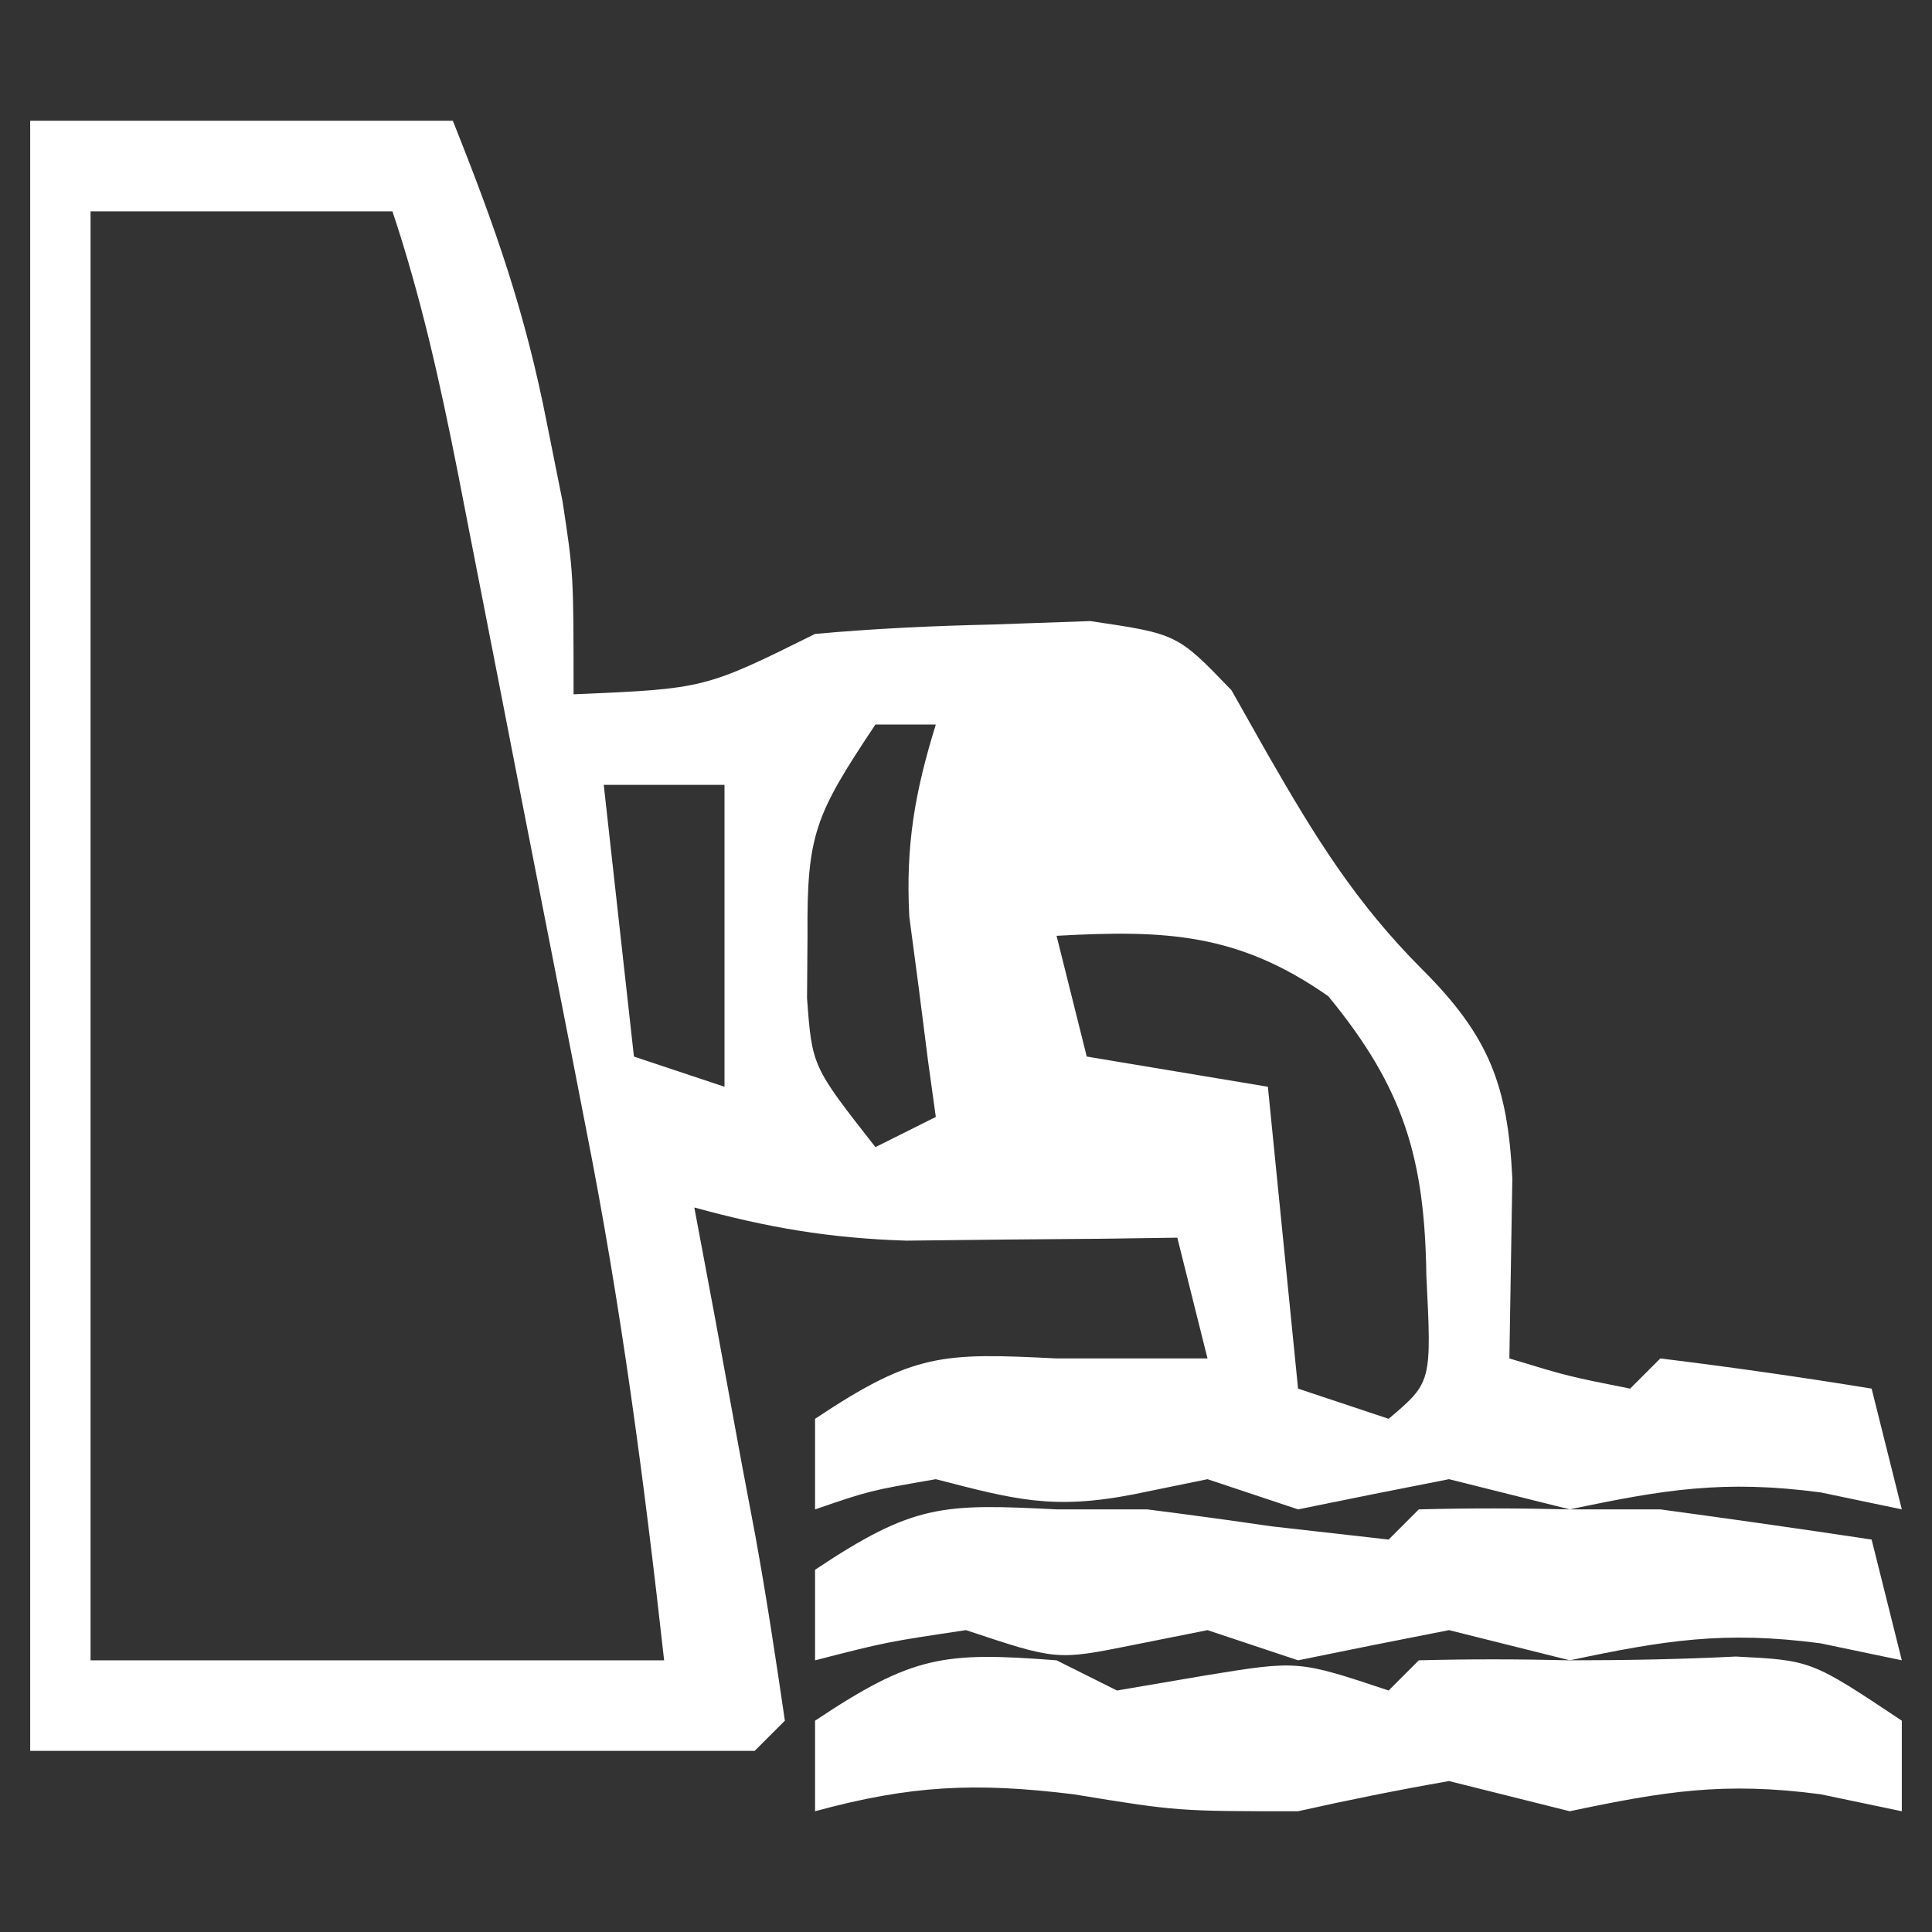
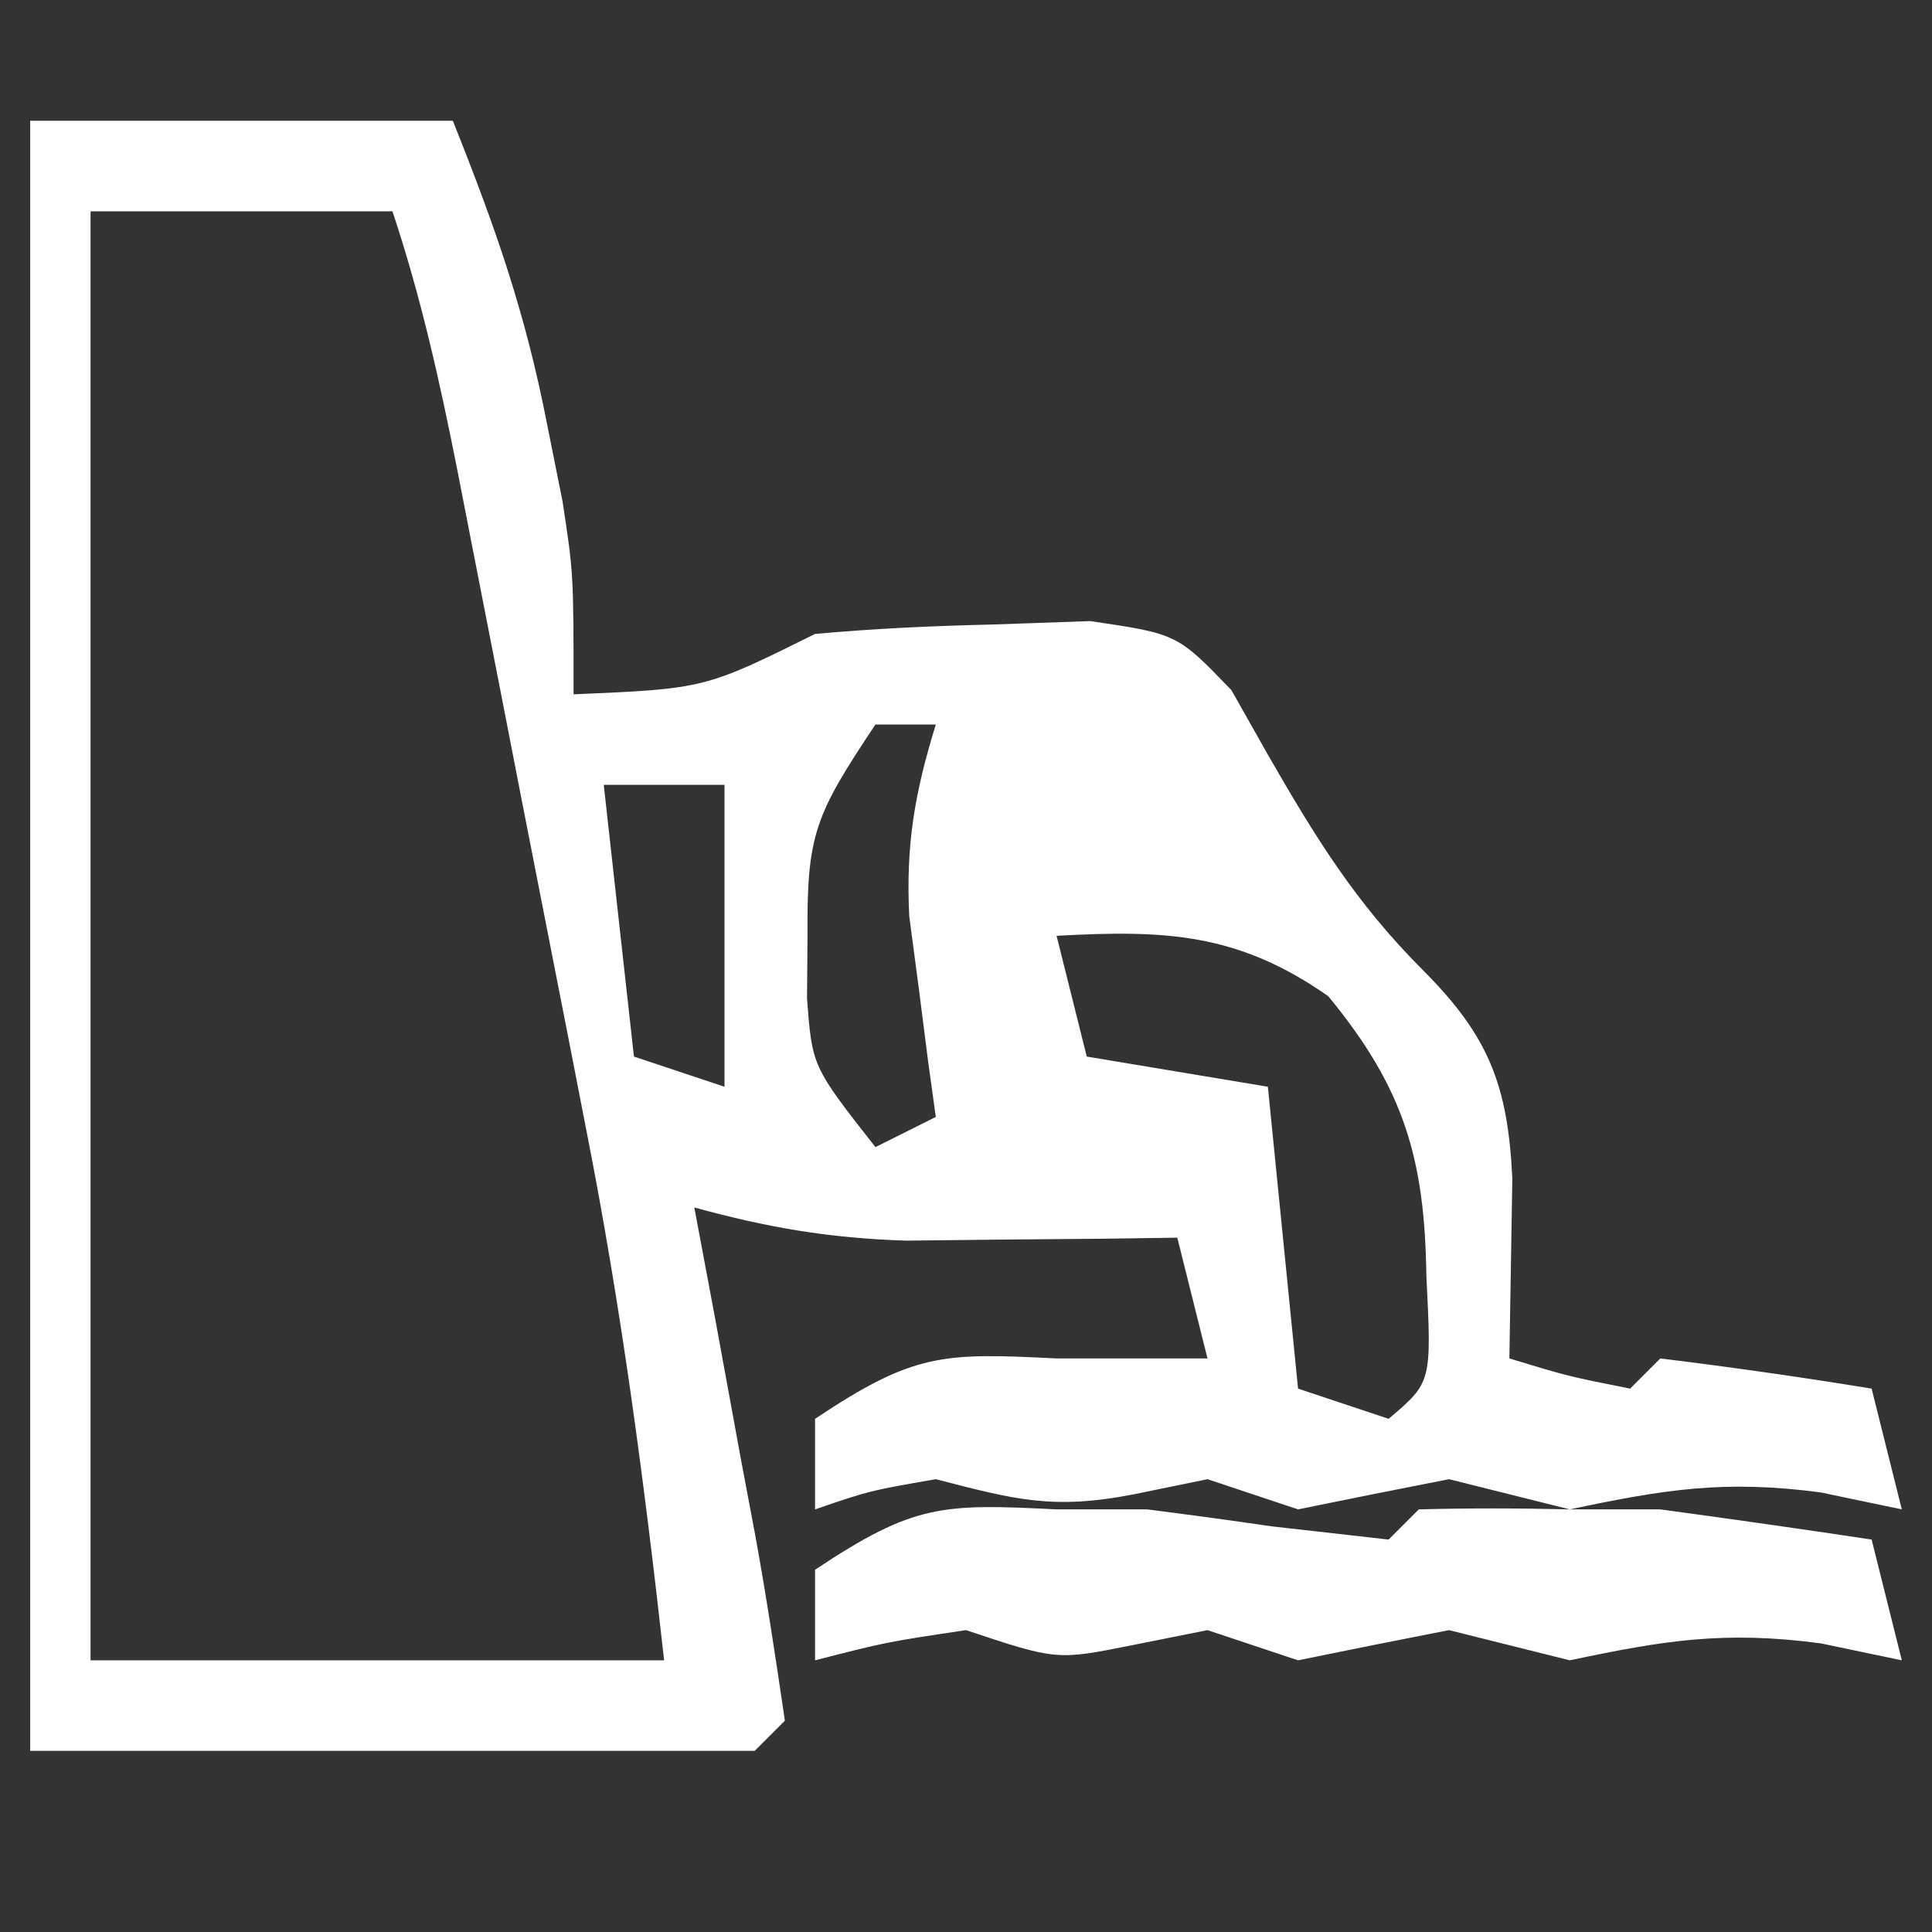
<svg xmlns="http://www.w3.org/2000/svg" width="64" height="64">
  <rect width="100%" height="100%" fill="#333333" stroke="none" />
  <path d="M0 0 C4.62 0 9.24 0 14 0 C15.431 3.578 16.407 6.375 17.125 10.062 C17.293 10.899 17.46 11.736 17.633 12.598 C18 15 18 15 18 19 C22.342 18.815 22.342 18.815 26 17 C27.953 16.822 29.914 16.732 31.875 16.688 C32.945 16.65 34.015 16.613 35.117 16.574 C38 17 38 17 39.793 18.863 C40.191 19.568 40.59 20.274 41 21 C42.562 23.717 43.901 25.901 46.125 28.125 C48.319 30.319 48.95 31.947 49.098 35.043 C49.065 37.029 49.033 39.014 49 41 C50.946 41.591 50.946 41.591 53 42 C53.33 41.67 53.66 41.34 54 41 C56.339 41.287 58.674 41.619 61 42 C61.495 43.98 61.495 43.98 62 46 C60.67 45.722 60.67 45.722 59.312 45.438 C56.101 45.013 54.114 45.344 51 46 C49.667 45.667 48.333 45.333 47 45 C45.332 45.326 43.665 45.658 42 46 C41.01 45.67 40.02 45.34 39 45 C37.793 45.248 37.793 45.248 36.562 45.5 C33.864 46.027 32.598 45.67 30 45 C27.813 45.379 27.813 45.379 26 46 C26 45.01 26 44.02 26 43 C29.282 40.812 30.225 40.811 34 41 C34.99 41 35.98 41 37 41 C37.66 41 38.32 41 39 41 C38.505 39.02 38.505 39.02 38 37 C37.18 37.012 36.36 37.023 35.516 37.035 C34.438 37.044 33.36 37.053 32.25 37.062 C30.649 37.08 30.649 37.08 29.016 37.098 C26.442 37.014 24.455 36.669 22 36 C22.228 37.216 22.456 38.431 22.691 39.684 C22.982 41.268 23.272 42.853 23.562 44.438 C23.714 45.24 23.865 46.042 24.021 46.869 C24.391 48.905 24.7 50.952 25 53 C24.67 53.33 24.34 53.66 24 54 C16.08 54 8.16 54 0 54 C0 36.18 0 18.36 0 0 Z M2 3 C2 18.84 2 34.68 2 51 C8.27 51 14.54 51 21 51 C20.334 45.009 19.571 39.237 18.406 33.352 C18.255 32.572 18.103 31.793 17.947 30.99 C17.629 29.362 17.31 27.733 16.989 26.105 C16.497 23.611 16.012 21.116 15.527 18.621 C15.217 17.031 14.905 15.441 14.594 13.852 C14.449 13.108 14.304 12.364 14.155 11.598 C13.573 8.658 12.949 5.847 12 3 C8.7 3 5.4 3 2 3 Z M28 20 C26.002 22.997 25.724 23.633 25.75 27 C25.745 27.681 25.74 28.361 25.734 29.062 C25.901 31.324 25.901 31.324 28 34 C28.66 33.67 29.32 33.34 30 33 C29.916 32.397 29.832 31.793 29.746 31.172 C29.644 30.373 29.542 29.573 29.438 28.75 C29.333 27.961 29.229 27.172 29.121 26.359 C29 23.995 29.304 22.249 30 20 C29.34 20 28.68 20 28 20 Z M19 22 C19.33 24.97 19.66 27.94 20 31 C20.99 31.33 21.98 31.66 23 32 C23 28.7 23 25.4 23 22 C21.68 22 20.36 22 19 22 Z M34 27 C34.33 28.32 34.66 29.64 35 31 C37.97 31.495 37.97 31.495 41 32 C41.33 35.3 41.66 38.6 42 42 C42.99 42.33 43.98 42.66 45 43 C46.427 41.792 46.427 41.792 46.25 38.25 C46.195 34.387 45.513 32.051 43 29 C40.007 26.905 37.6 26.8 34 27 Z " fill="#FFFFFF" transform="translate(1,4)" />
  <path d="M0 0 C0.99 0 1.98 0 3 0 C4.377 0.174 5.752 0.362 7.125 0.562 C8.404 0.707 9.682 0.851 11 1 C11.33 0.67 11.66 0.34 12 0 C13.666 -0.044 15.334 -0.04 17 0 C17.99 0 18.98 0 20 0 C22.336 0.317 24.669 0.648 27 1 C27.495 2.98 27.495 2.98 28 5 C27.113 4.814 26.226 4.629 25.312 4.438 C22.101 4.013 20.114 4.344 17 5 C15.667 4.667 14.333 4.333 13 4 C11.332 4.326 9.665 4.658 8 5 C7.01 4.67 6.02 4.34 5 4 C4.175 4.165 3.35 4.33 2.5 4.5 C0 5 0 5 -3 4 C-5.638 4.394 -5.638 4.394 -8 5 C-8 4.01 -8 3.02 -8 2 C-4.718 -0.188 -3.775 -0.189 0 0 Z " fill="#FFFFFF" transform="translate(35,50)" />
-   <path d="M0 0 C0.66 0.33 1.32 0.66 2 1 C3.454 0.752 3.454 0.752 4.938 0.5 C8 0 8 0 11 1 C11.33 0.67 11.66 0.34 12 0 C13.666 -0.044 15.334 -0.04 17 0 C18.834 0 20.668 -0.033 22.5 -0.125 C25 0 25 0 28 2 C28 2.99 28 3.98 28 5 C27.113 4.814 26.226 4.629 25.312 4.438 C22.101 4.013 20.114 4.344 17 5 C15.667 4.667 14.333 4.333 13 4 C11.326 4.293 9.658 4.627 8 5 C4 5 4 5 0.562 4.438 C-2.705 4.036 -4.862 4.144 -8 5 C-8 4.01 -8 3.02 -8 2 C-4.758 -0.161 -3.743 -0.288 0 0 Z " fill="#FFFFFF" transform="translate(35,55)" />
</svg>